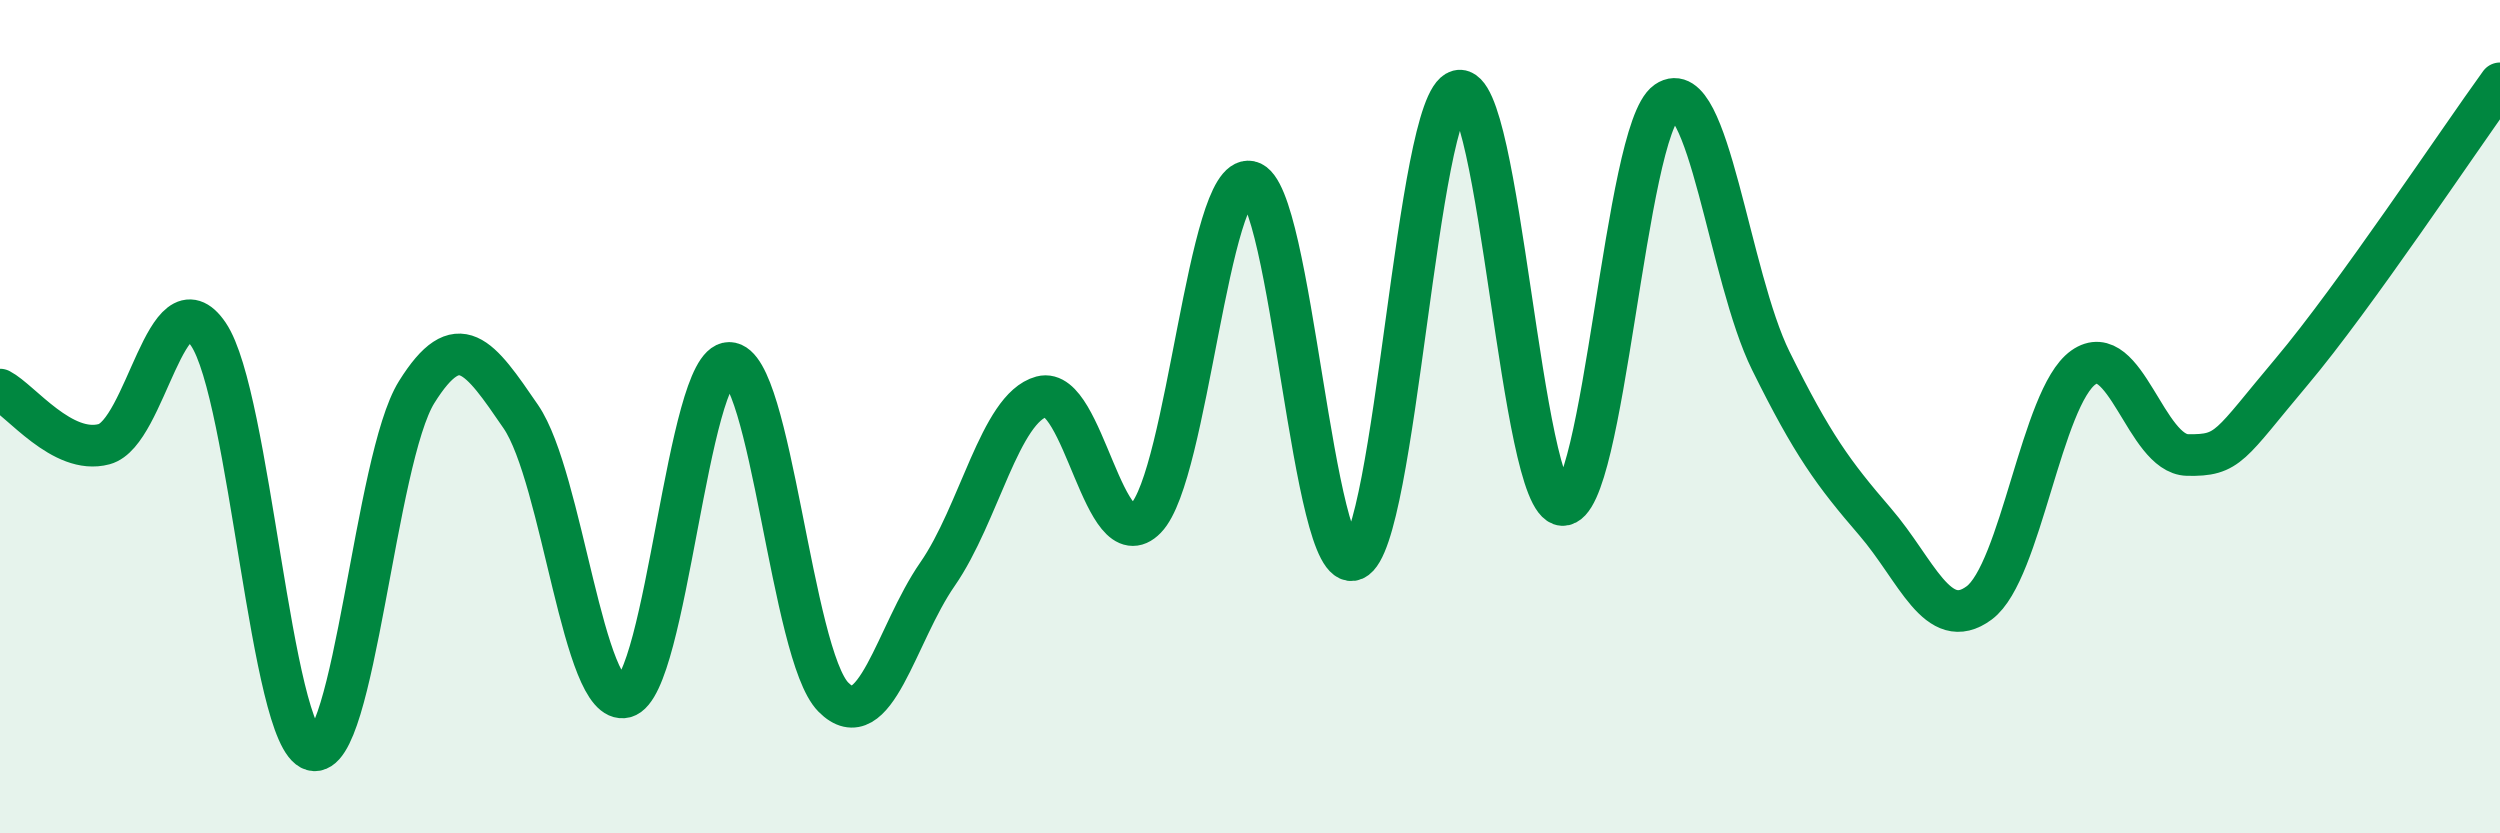
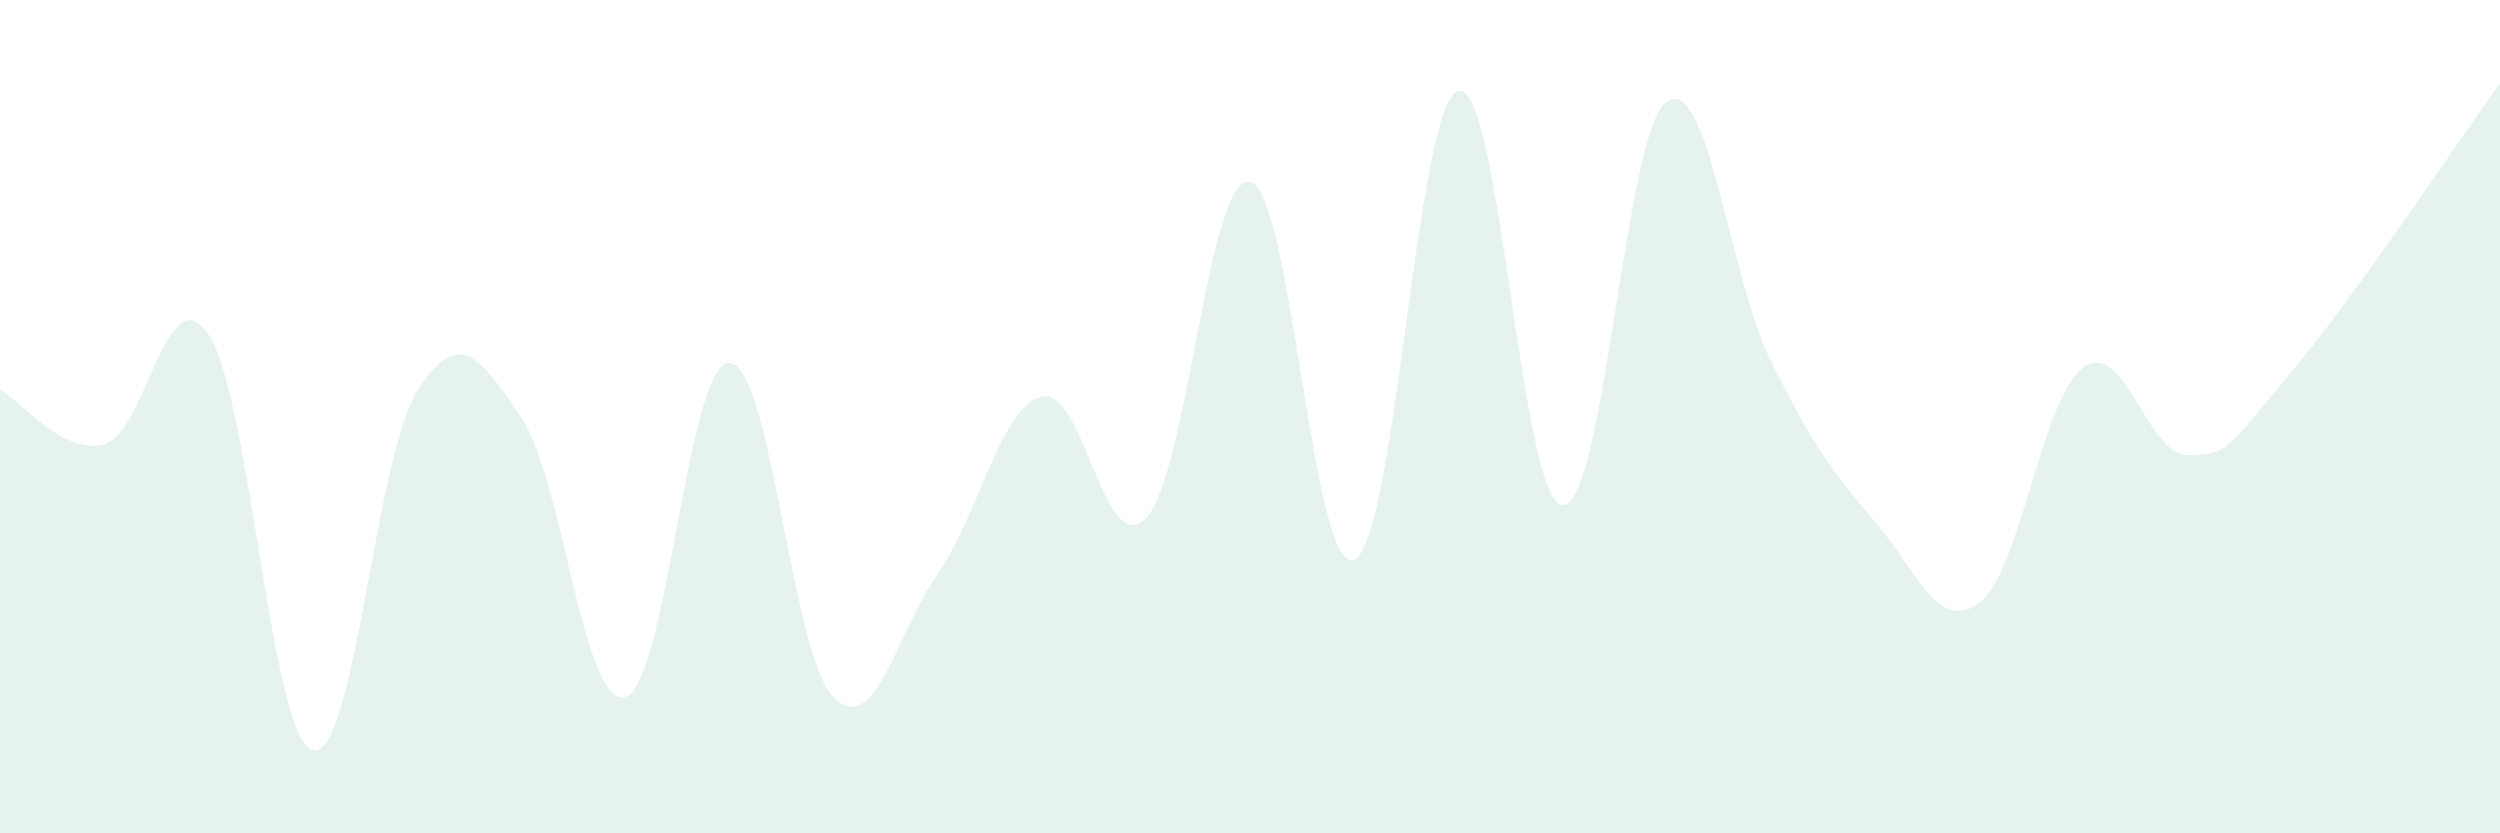
<svg xmlns="http://www.w3.org/2000/svg" width="60" height="20" viewBox="0 0 60 20">
  <path d="M 0,9.35 C 0.5,9.61 1.5,10.93 2.5,10.66 C 3.5,10.39 4,6.55 5,8.02 C 6,9.49 6.5,17.72 7.5,18 C 8.5,18.28 9,11.01 10,9.41 C 11,7.81 11.5,8.54 12.5,10 C 13.5,11.46 14,16.99 15,16.73 C 16,16.47 16.5,8.71 17.5,8.71 C 18.5,8.71 19,15.72 20,16.73 C 21,17.74 21.5,15.22 22.5,13.78 C 23.5,12.34 24,9.79 25,9.52 C 26,9.25 26.5,13.47 27.5,12.44 C 28.5,11.41 29,4.16 30,4.36 C 31,4.56 31.5,13.87 32.5,13.43 C 33.5,12.99 34,2.44 35,2.18 C 36,1.92 36.5,12.07 37.5,12.12 C 38.5,12.17 39,3.13 40,2.44 C 41,1.75 41.5,6.64 42.5,8.66 C 43.5,10.68 44,11.36 45,12.52 C 46,13.68 46.5,15.21 47.5,14.47 C 48.5,13.73 49,9.53 50,8.82 C 51,8.11 51.5,10.9 52.5,10.92 C 53.5,10.94 53.5,10.7 55,8.92 C 56.5,7.14 59,3.38 60,2L60 20L0 20Z" fill="#008740" opacity="0.1" stroke-linecap="round" stroke-linejoin="round" />
-   <path d="M 0,9.35 C 0.5,9.61 1.5,10.93 2.5,10.66 C 3.5,10.39 4,6.55 5,8.02 C 6,9.49 6.5,17.72 7.5,18 C 8.5,18.28 9,11.01 10,9.41 C 11,7.81 11.5,8.54 12.5,10 C 13.5,11.46 14,16.99 15,16.73 C 16,16.47 16.5,8.71 17.5,8.71 C 18.5,8.71 19,15.72 20,16.73 C 21,17.74 21.5,15.22 22.5,13.78 C 23.5,12.34 24,9.79 25,9.52 C 26,9.25 26.5,13.47 27.5,12.44 C 28.5,11.41 29,4.16 30,4.36 C 31,4.56 31.5,13.87 32.5,13.43 C 33.5,12.99 34,2.44 35,2.18 C 36,1.92 36.5,12.07 37.5,12.12 C 38.5,12.17 39,3.13 40,2.44 C 41,1.75 41.5,6.64 42.5,8.66 C 43.5,10.68 44,11.36 45,12.52 C 46,13.68 46.5,15.21 47.5,14.47 C 48.5,13.73 49,9.53 50,8.82 C 51,8.11 51.5,10.9 52.5,10.92 C 53.5,10.94 53.5,10.7 55,8.92 C 56.5,7.14 59,3.38 60,2" stroke="#008740" stroke-width="1" fill="none" stroke-linecap="round" stroke-linejoin="round" />
</svg>